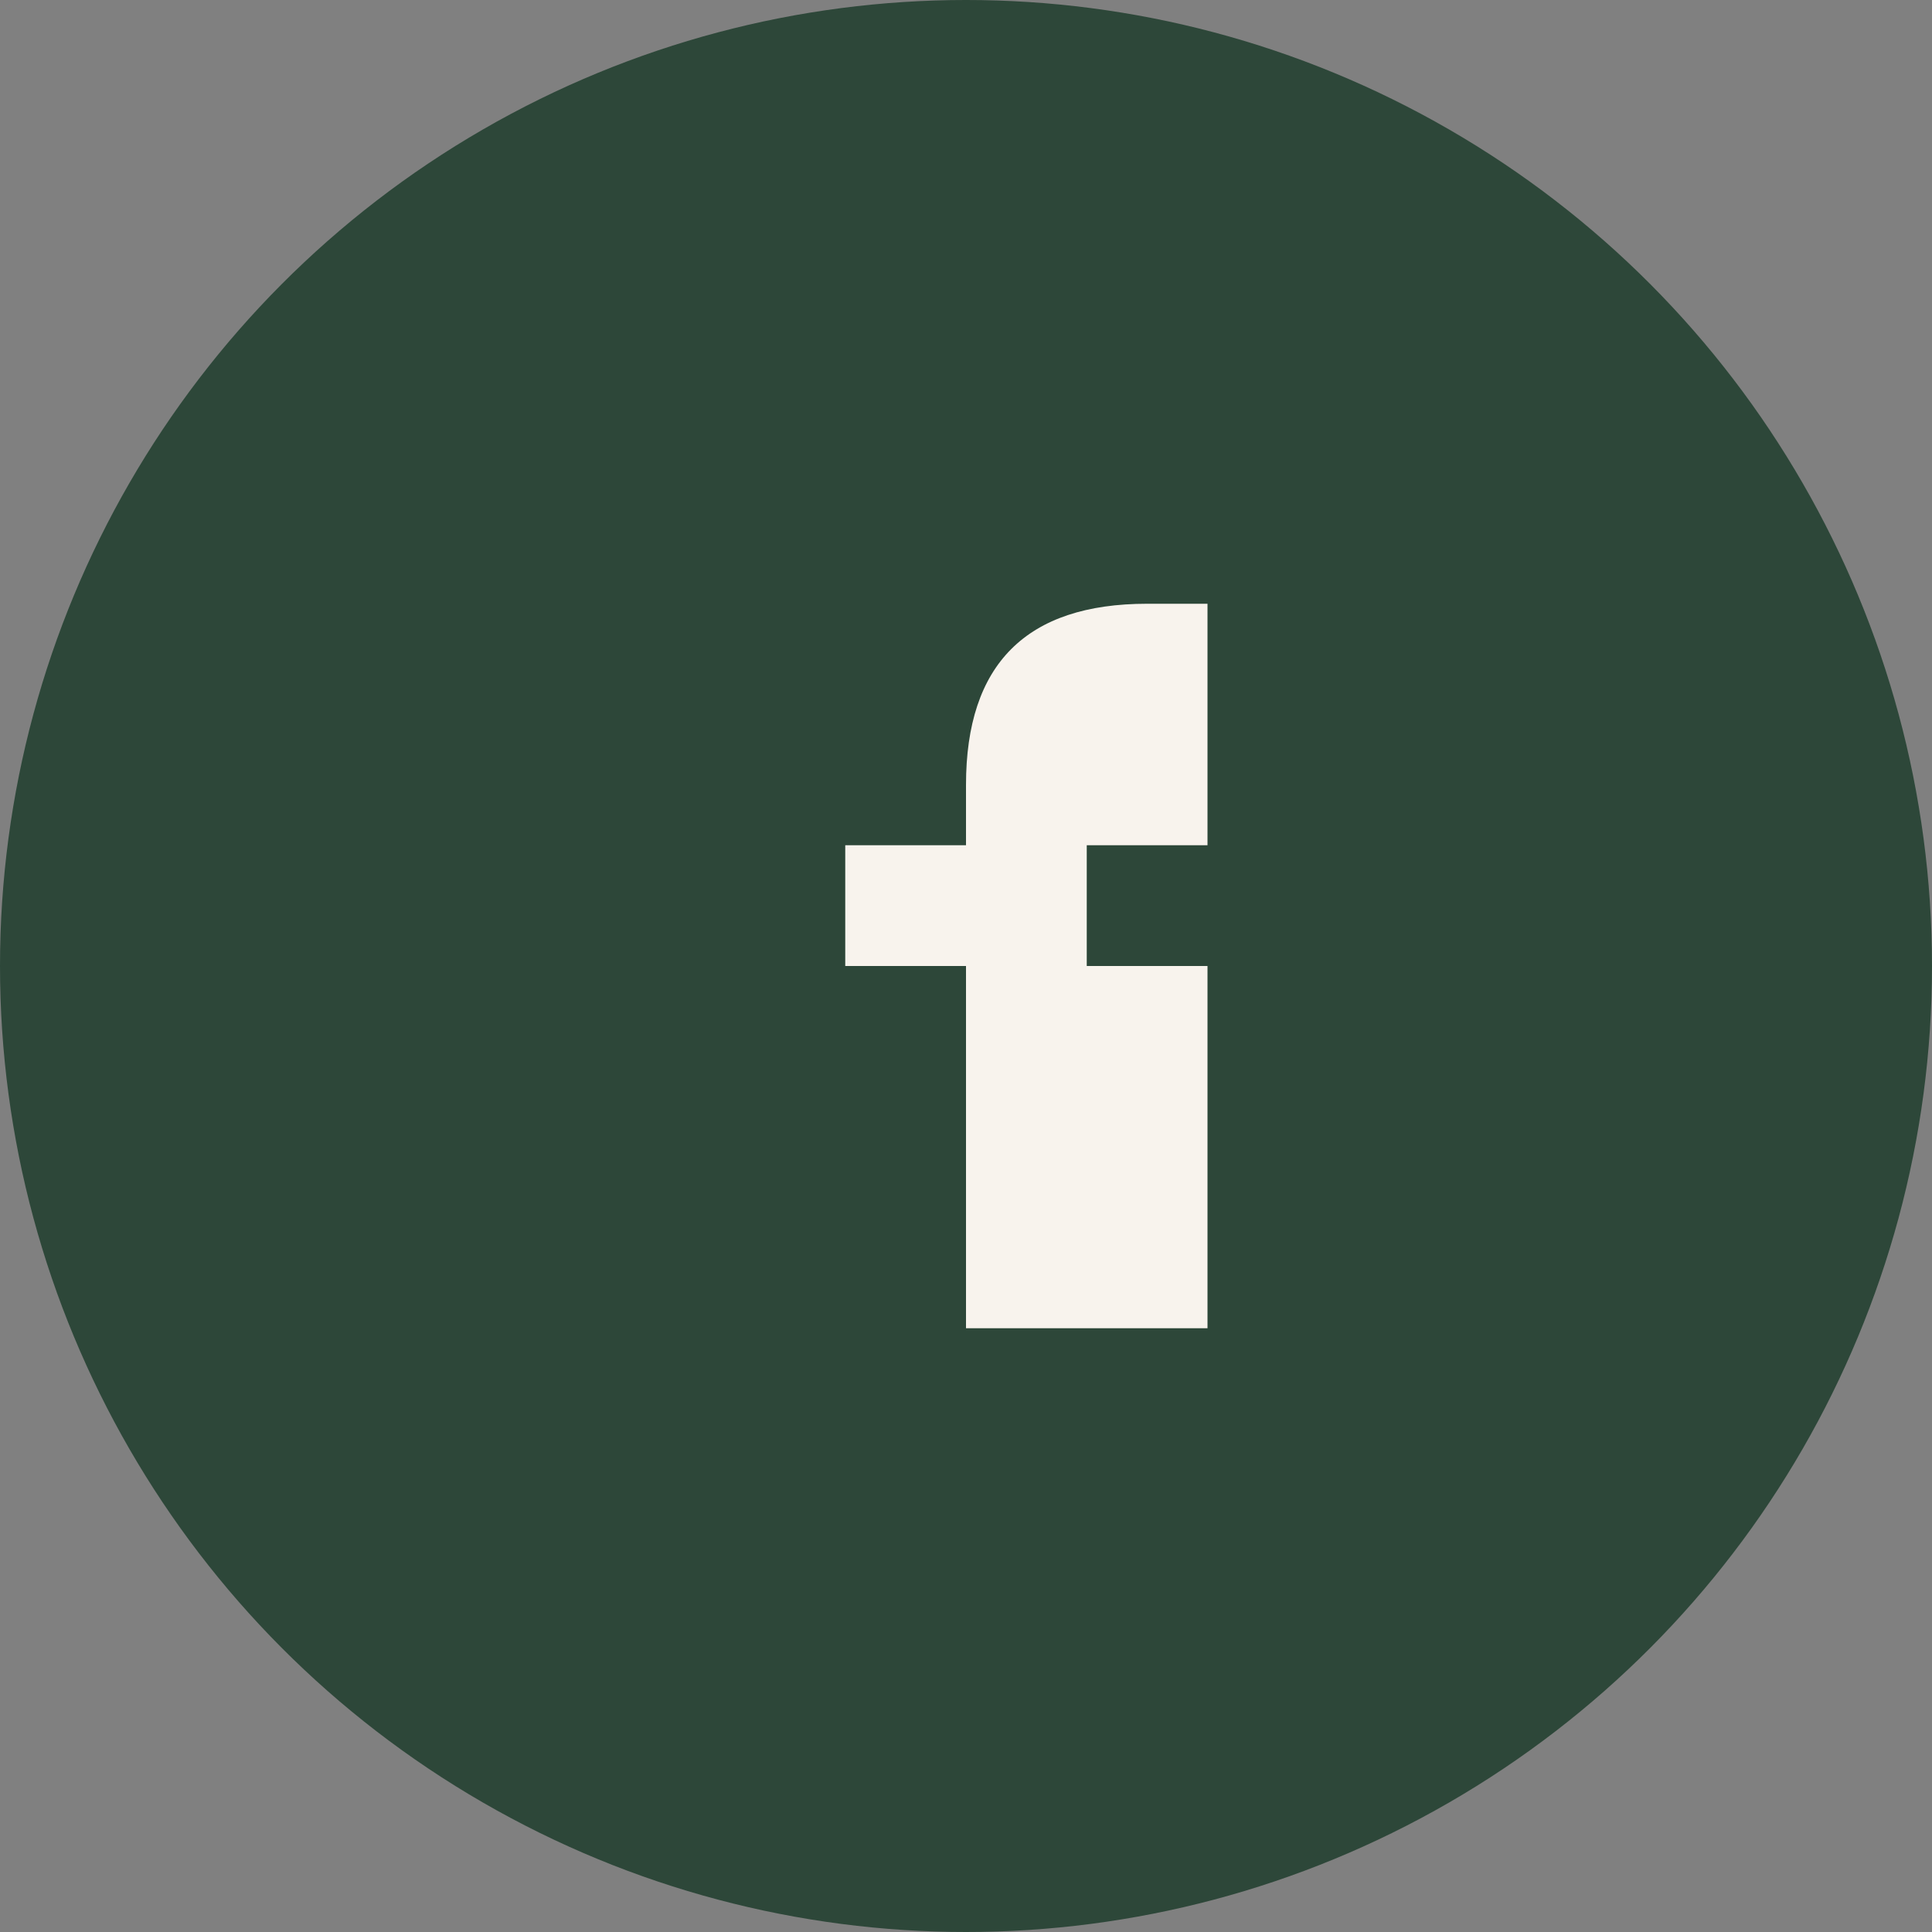
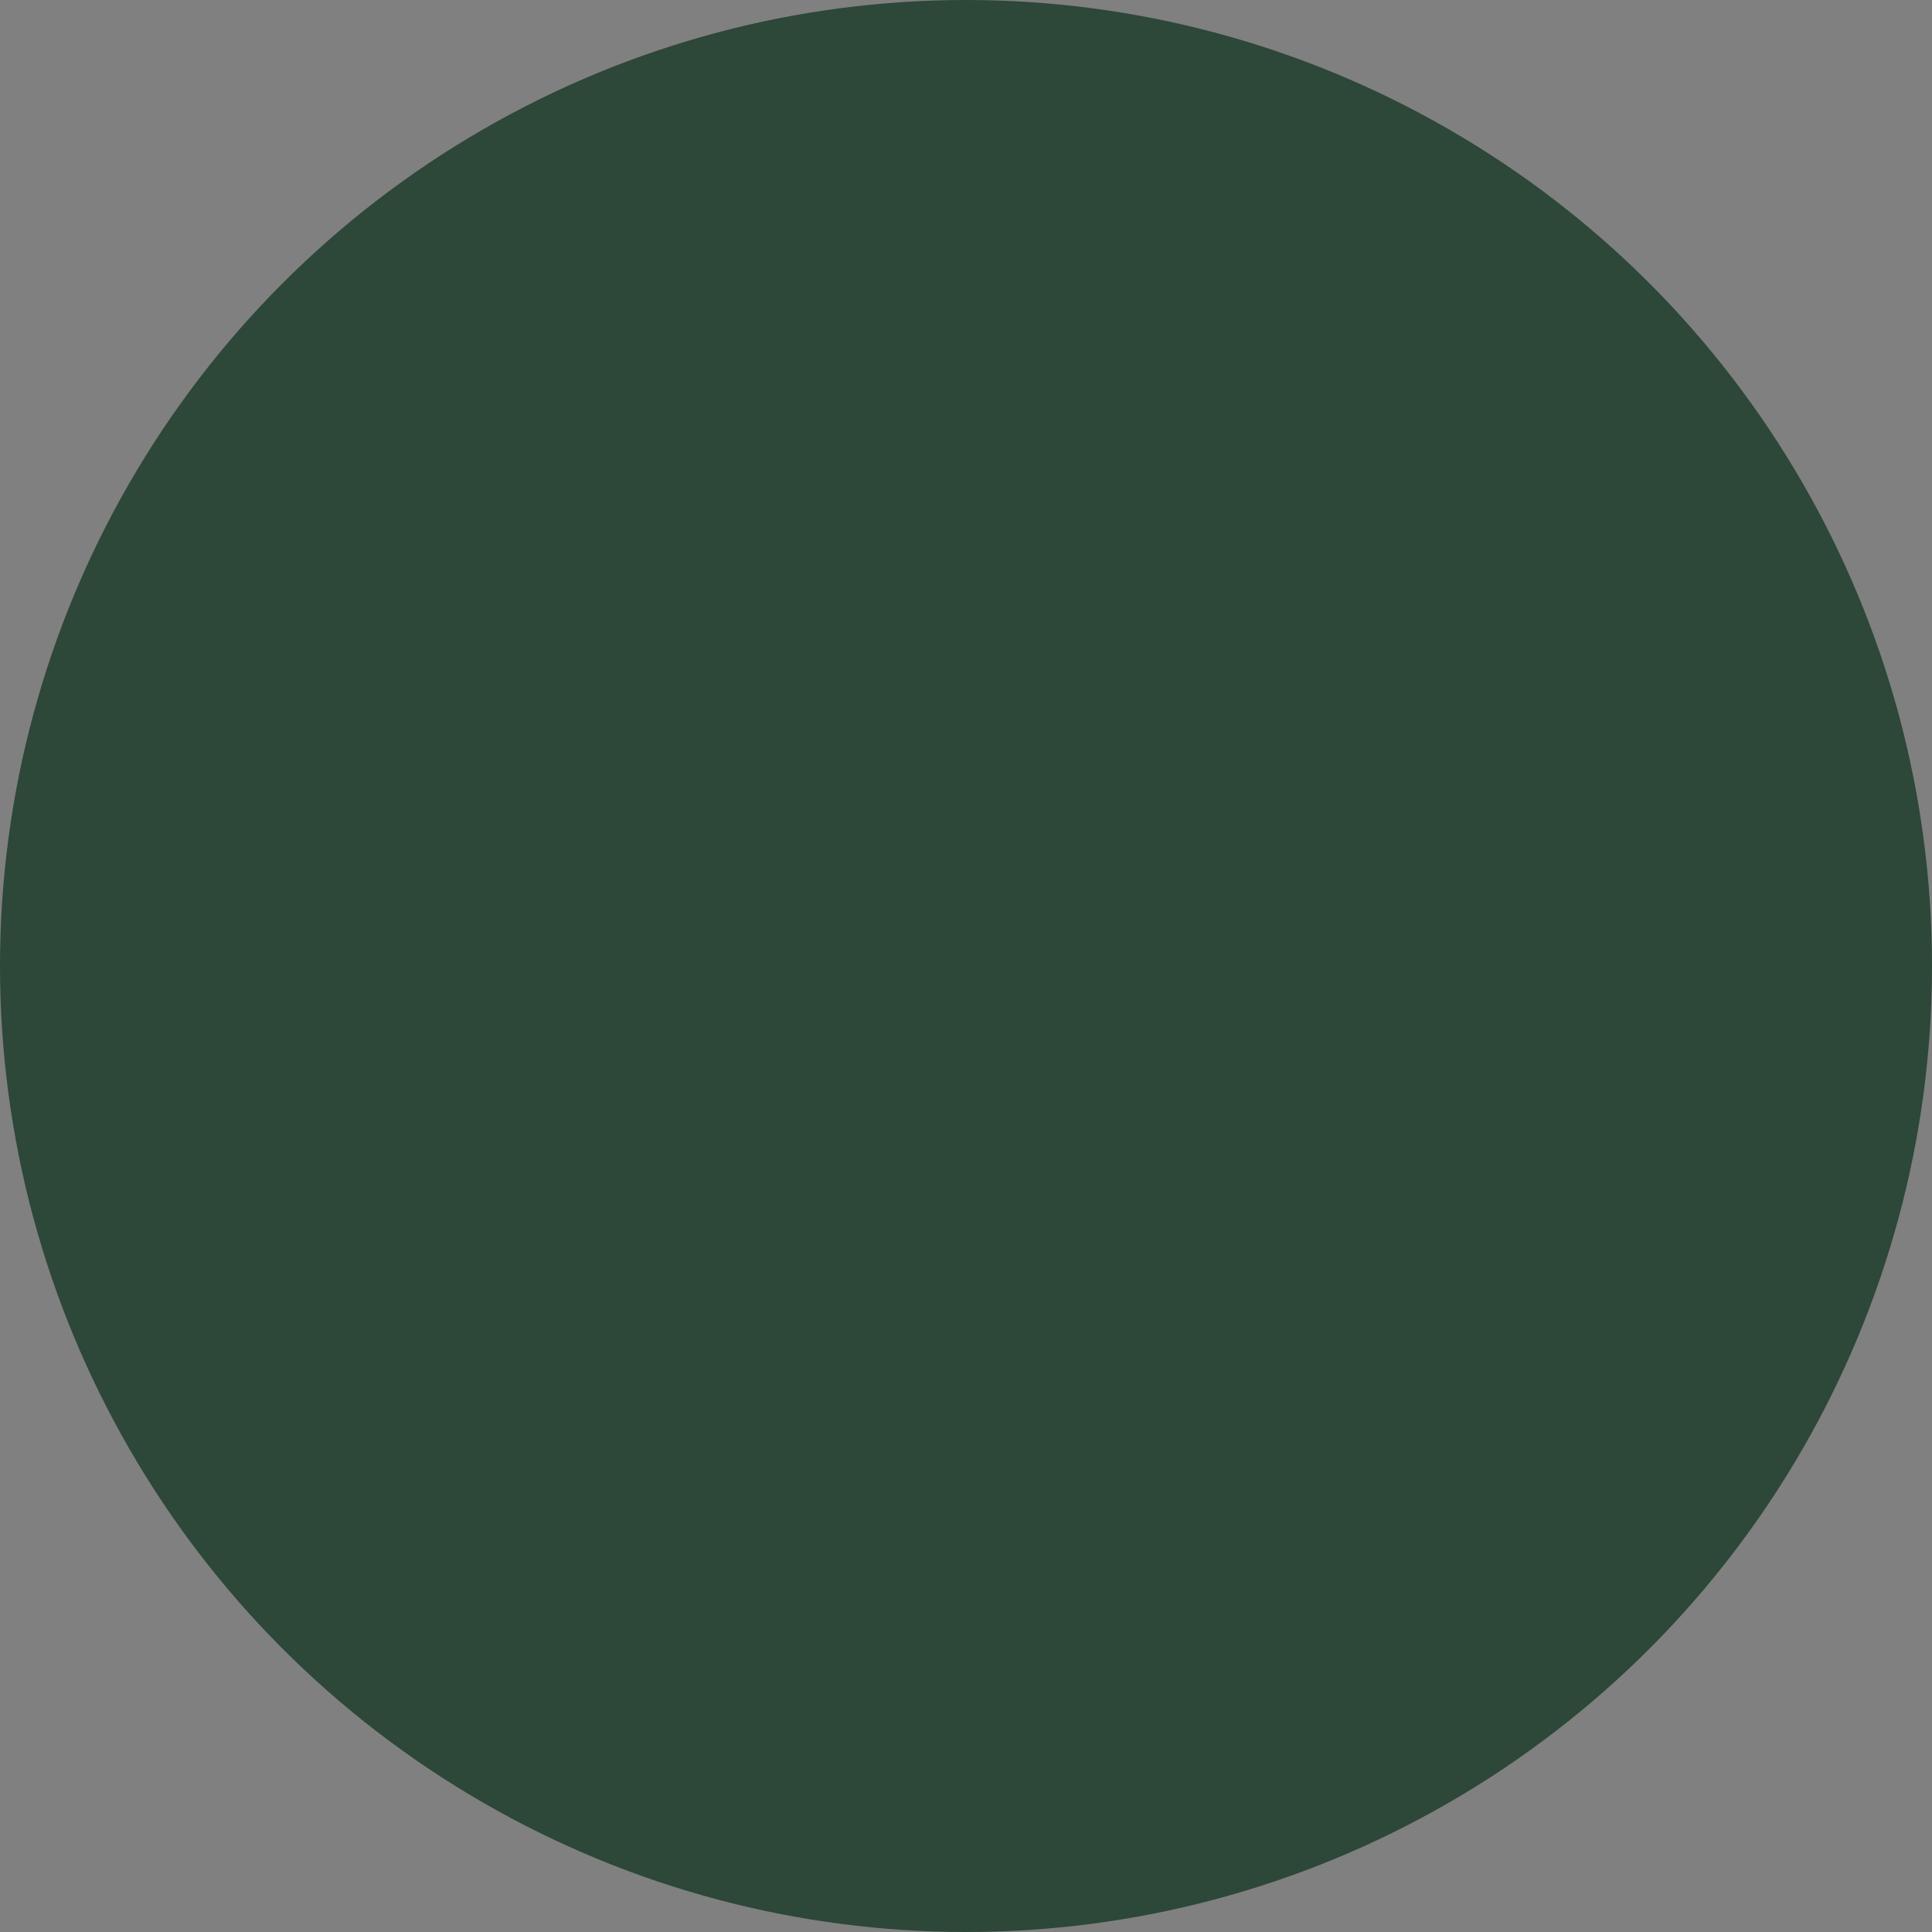
<svg xmlns="http://www.w3.org/2000/svg" width="32" height="32" viewBox="0 0 32 32">
  <rect x="0" y="0" width="32" height="32" fill="#808080" stroke="none" />
  <circle cx="16" cy="16" r="16" fill="#2D4739" />
-   <path d="M18 10h2v4h-2v2h2v6h-4v-6h-2v-2h2v-1c0-2 1-3 3-3z" fill="#F8F3ED" />
</svg>